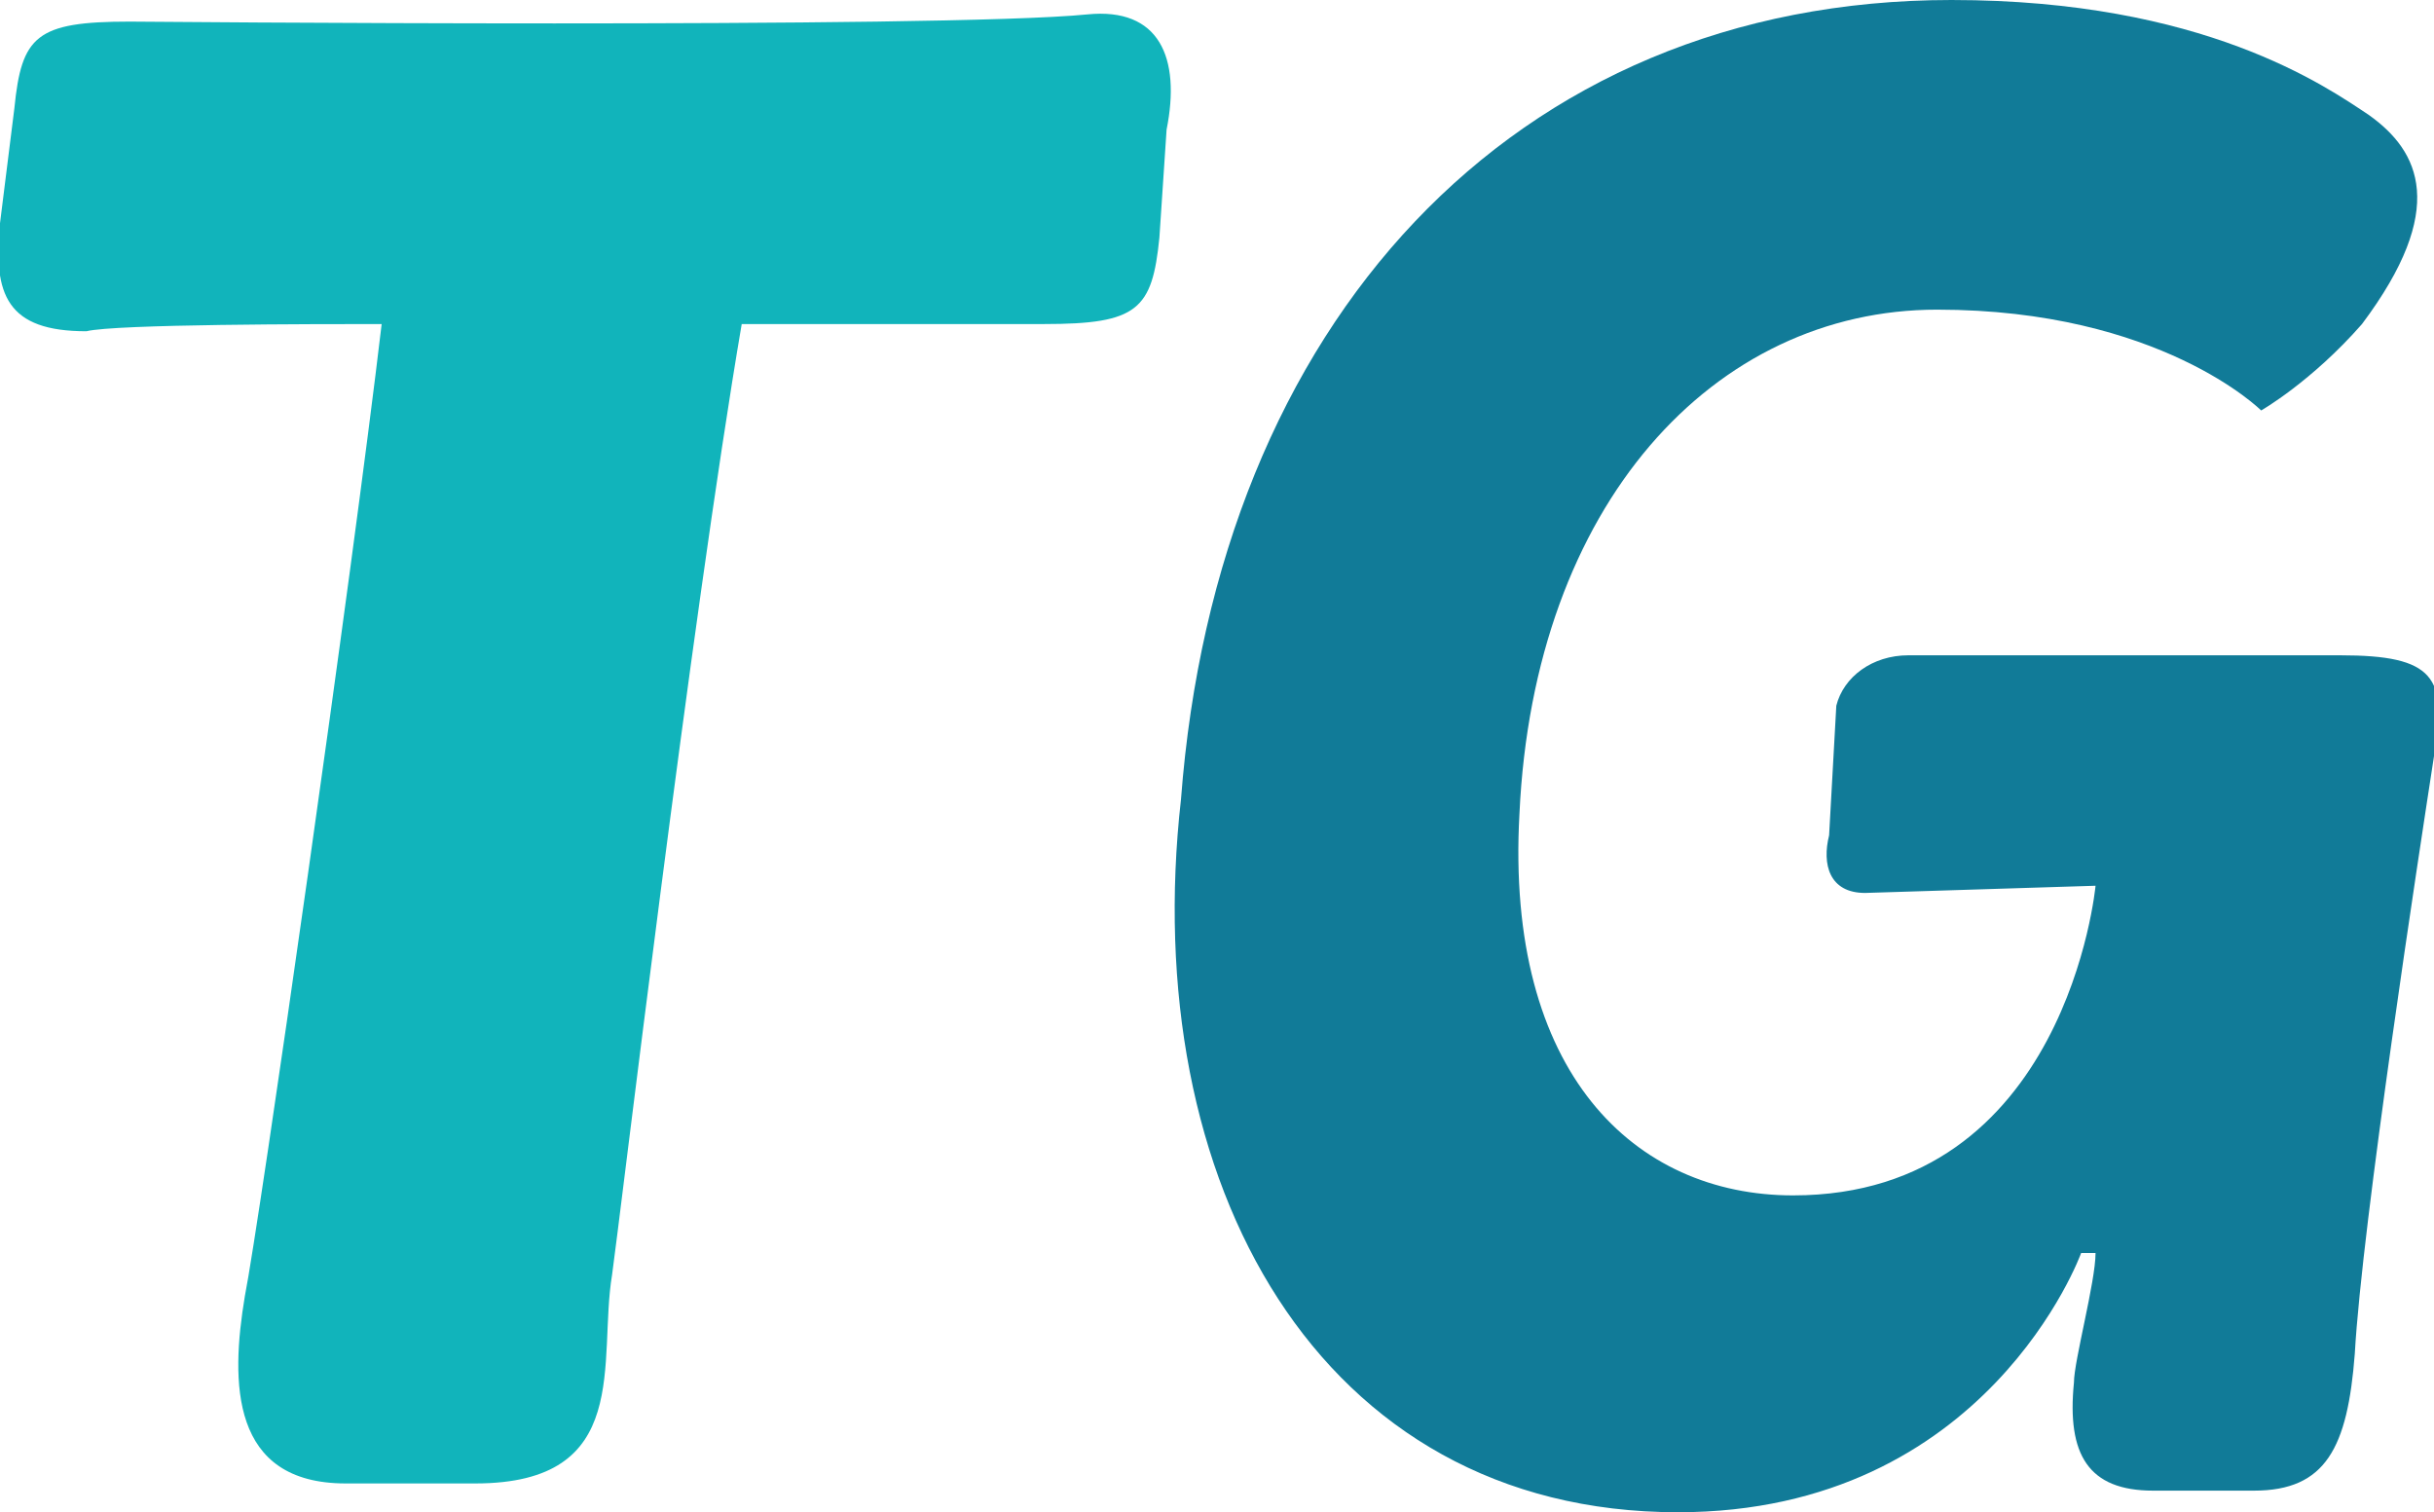
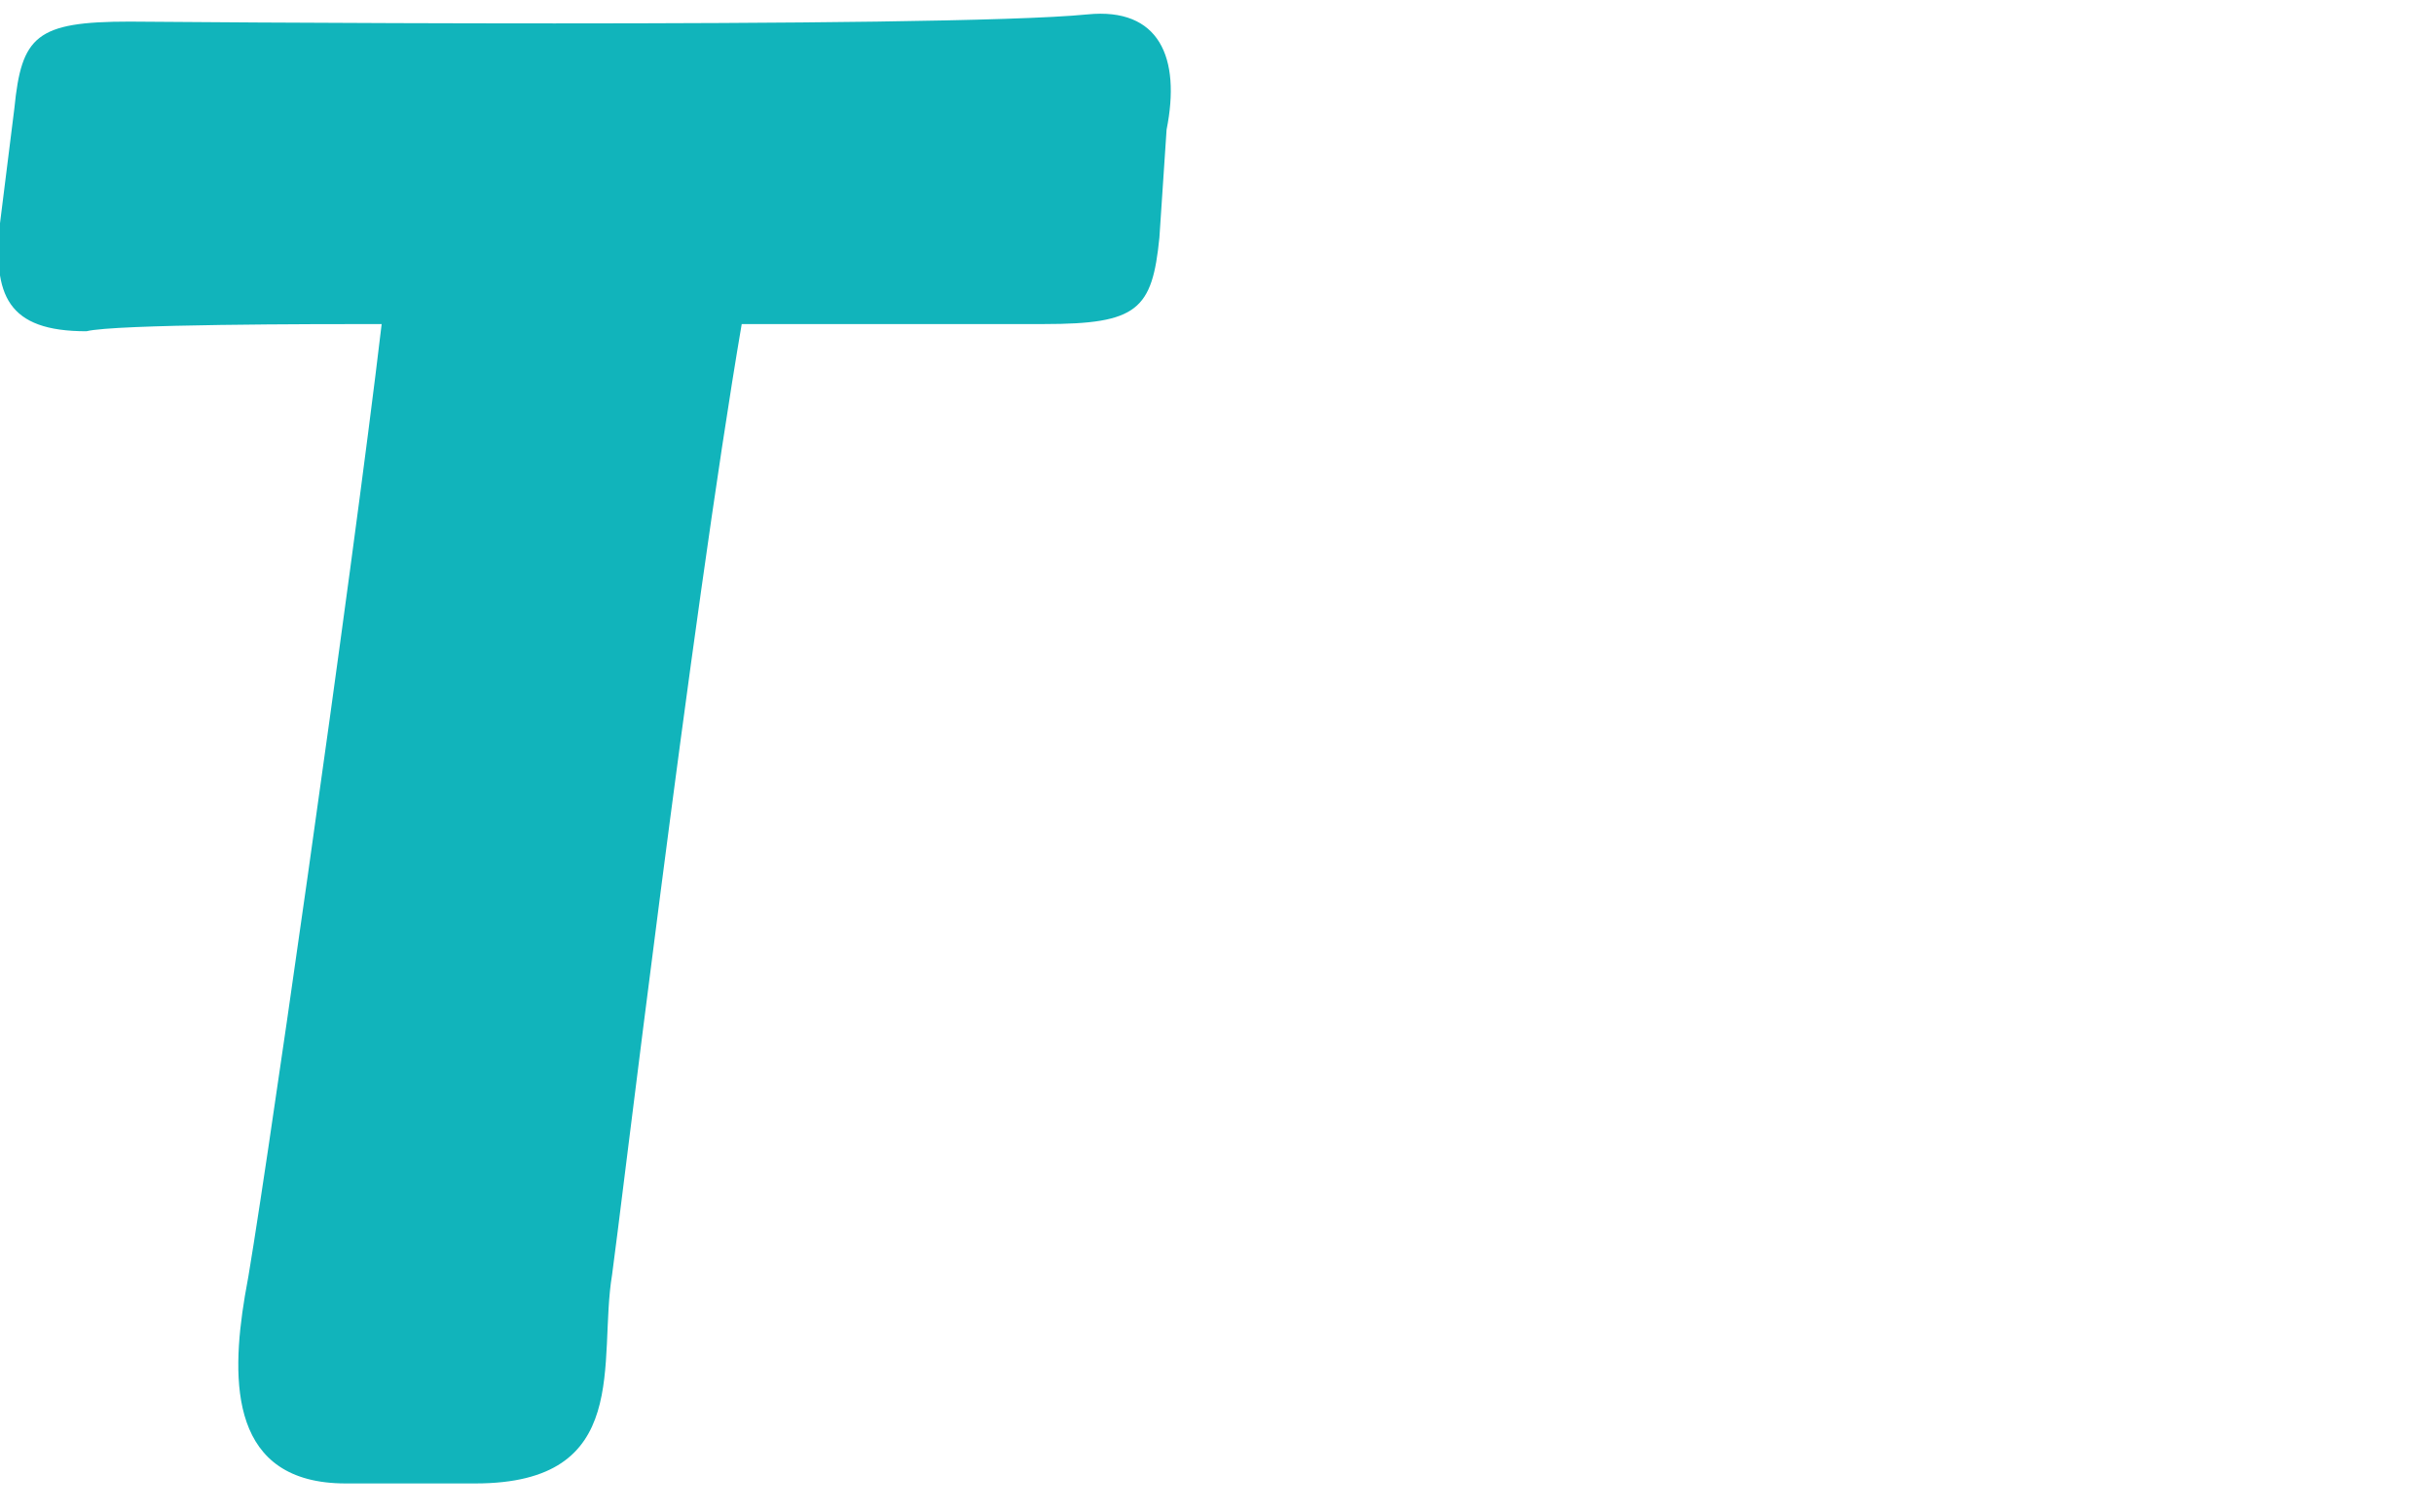
<svg xmlns="http://www.w3.org/2000/svg" version="1.1" id="Layer_1" x="0px" y="0px" viewBox="0 0 33.8 21" style="enable-background:new 0 0 33.8 21;" xml:space="preserve">
  <style type="text/css">
	.st0{fill:#11B4BB;}
	.st1{fill:#117B98;}
</style>
  <g>
    <path class="st0" d="M5.3,4.5c-0.9,0-3.7,0-4.1,0.1C0.1,4.6-0.1,4.1,0,3.1l0.2-1.6c0.1-1,0.3-1.2,1.6-1.2c0,0,11.3,0.1,13.3-0.1   c1-0.1,1.3,0.6,1.1,1.6l-0.1,1.5c-0.1,1-0.3,1.2-1.6,1.2h-4.2C9.6,8.6,8.6,17,8.5,17.7c-0.2,1.2,0.3,2.9-1.9,2.9H4.8   c-1.6,0-1.6-1.4-1.4-2.6C3.6,17,4.9,7.9,5.3,4.5z" />
-     <path class="st1" d="M16.4,11.1C16.9,4.5,21,0,27.1,0c3.5,0,5.2,1.2,5.8,1.6c0.7,0.5,1.1,1.3-0.1,2.9c-0.7,0.8-1.4,1.2-1.4,1.2   S30,4.3,26.9,4.3c-3.1,0-5.6,2.7-5.8,7c-0.2,3.6,1.6,5.3,3.8,5.3c3.8,0,4.2-4.3,4.2-4.3l-3.2,0.1c-0.5,0-0.6-0.4-0.5-0.8l0.1-1.8   c0.1-0.4,0.5-0.7,1-0.7h6c1.3,0,1.5,0.3,1.3,1.4c-0.2,1.3-1,6.5-1.1,8.3c-0.1,1.3-0.4,1.9-1.4,1.9h-1.4c-0.9,0-1.2-0.5-1.1-1.5   c0-0.3,0.3-1.4,0.3-1.8h-0.2c0,0-1.3,3.6-5.6,3.6C18.3,21,15.8,16.4,16.4,11.1z" />
  </g>
</svg>